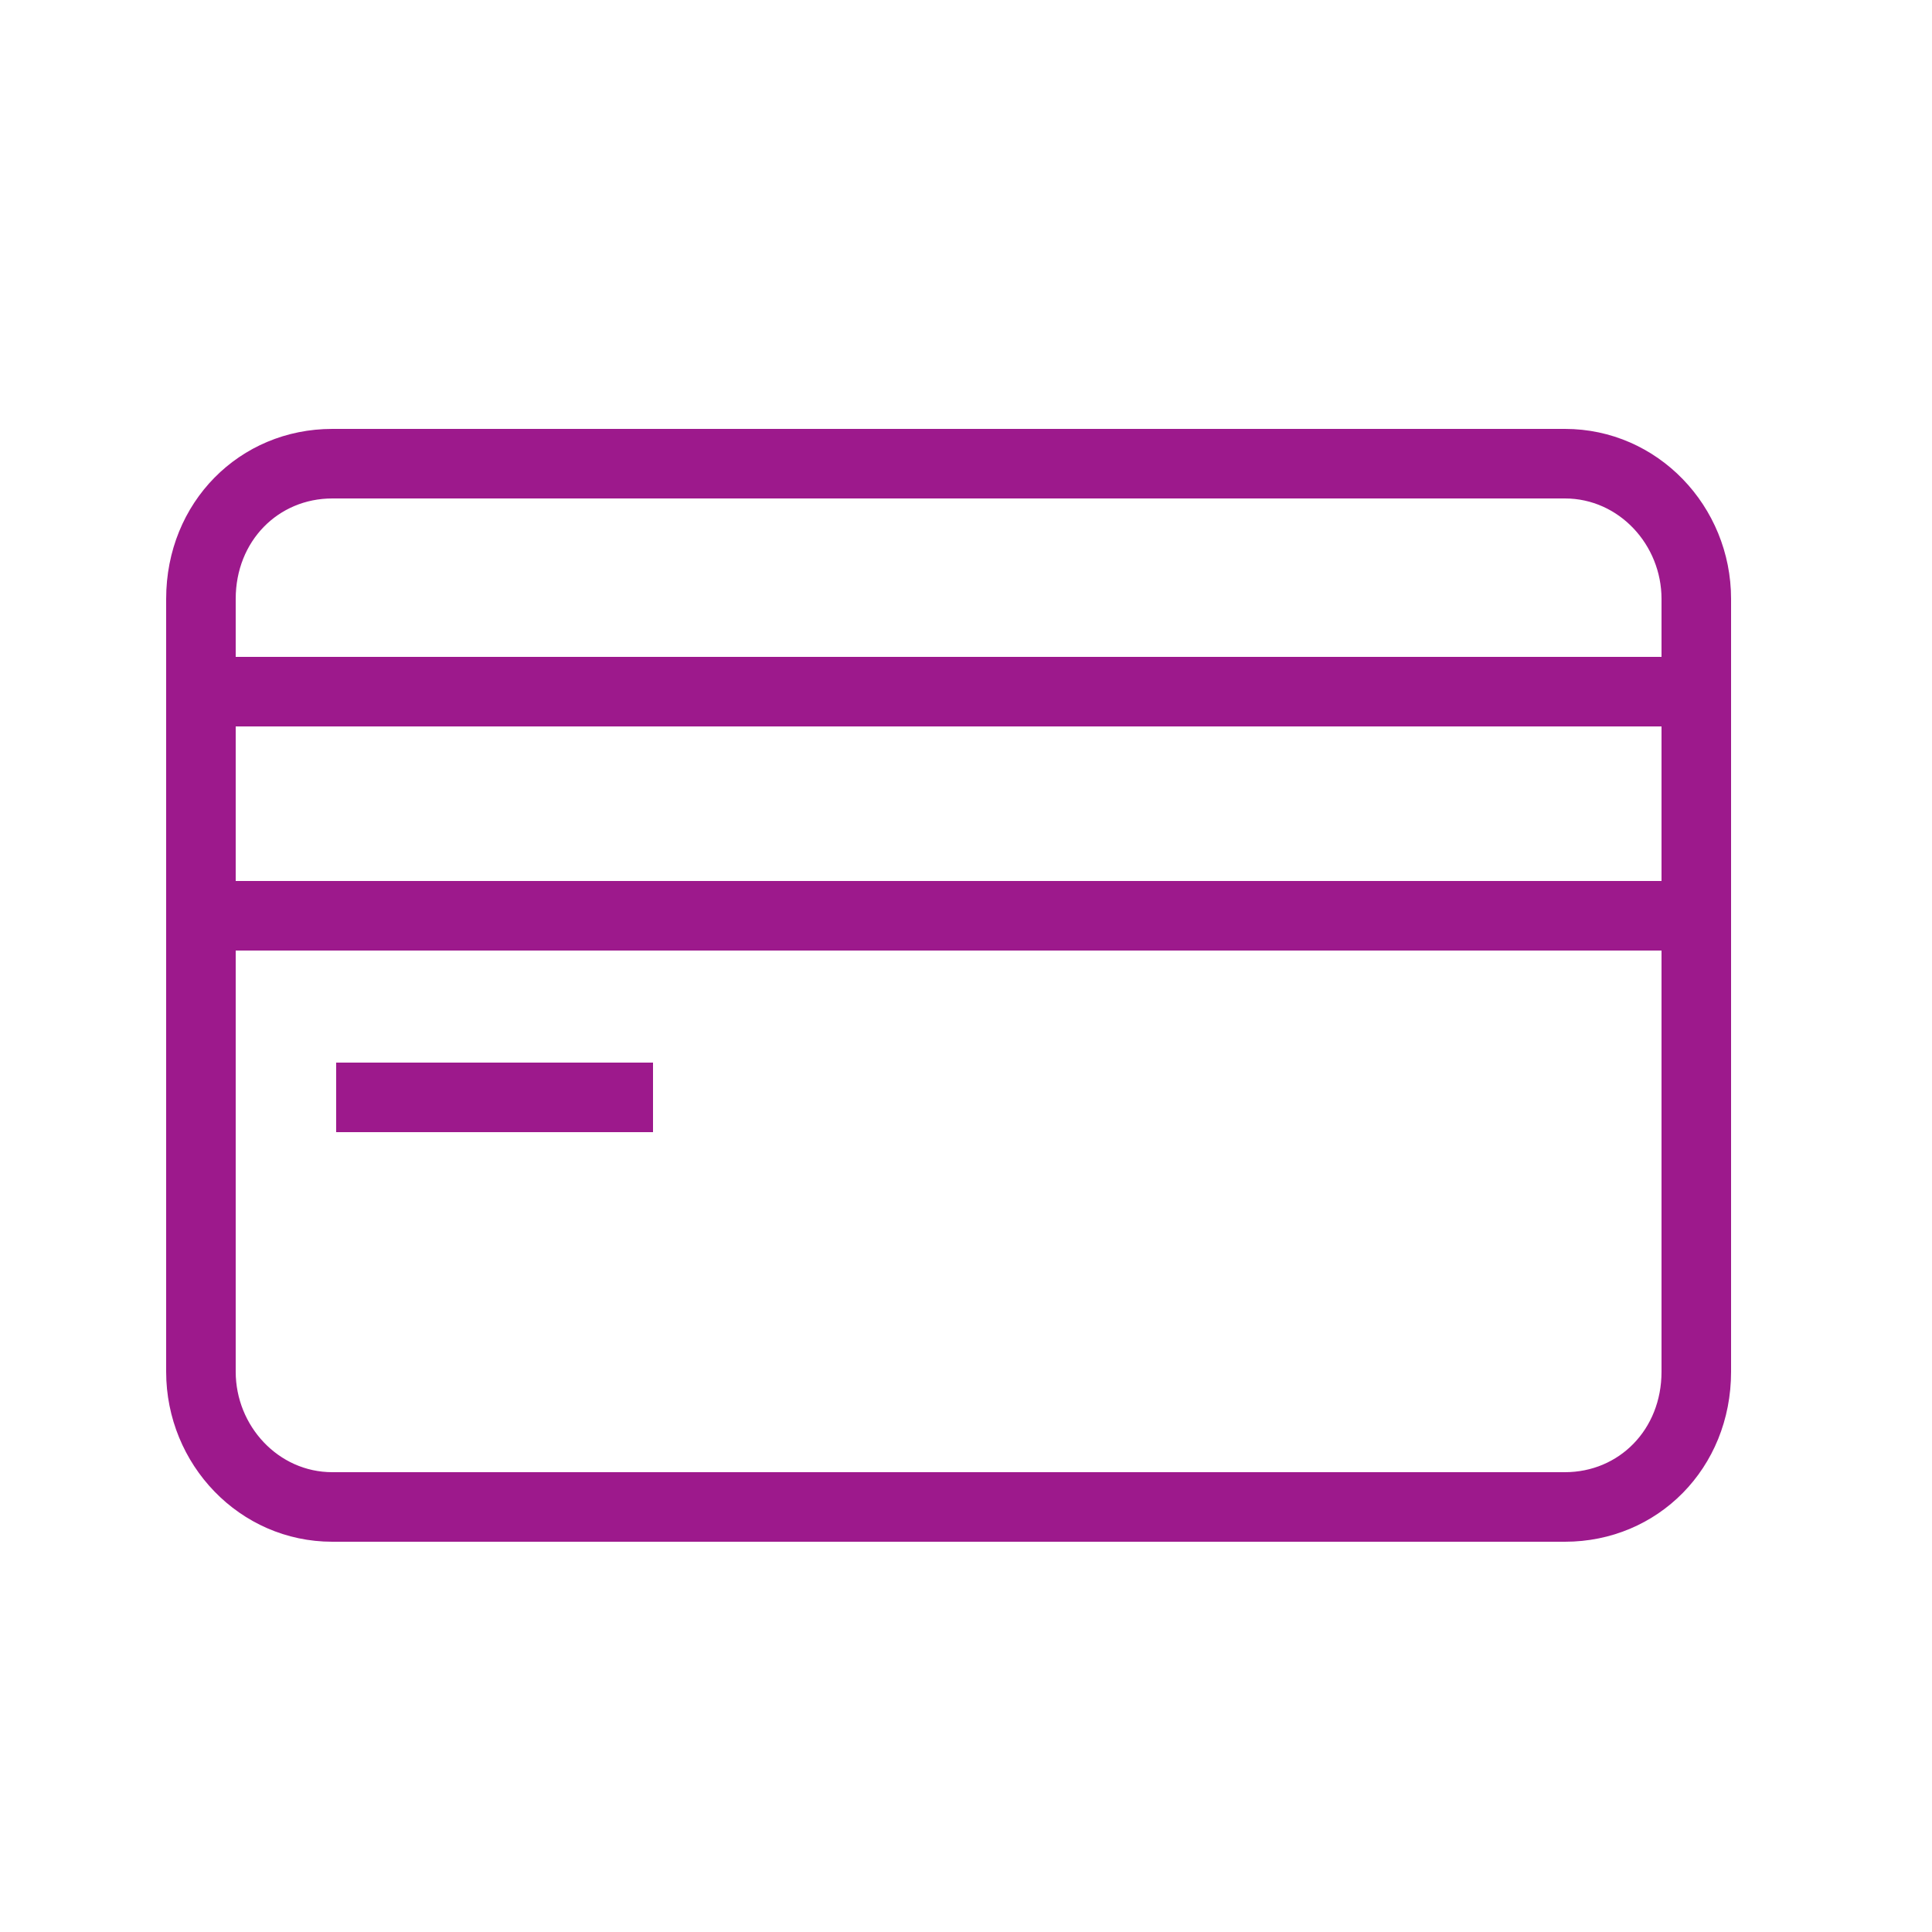
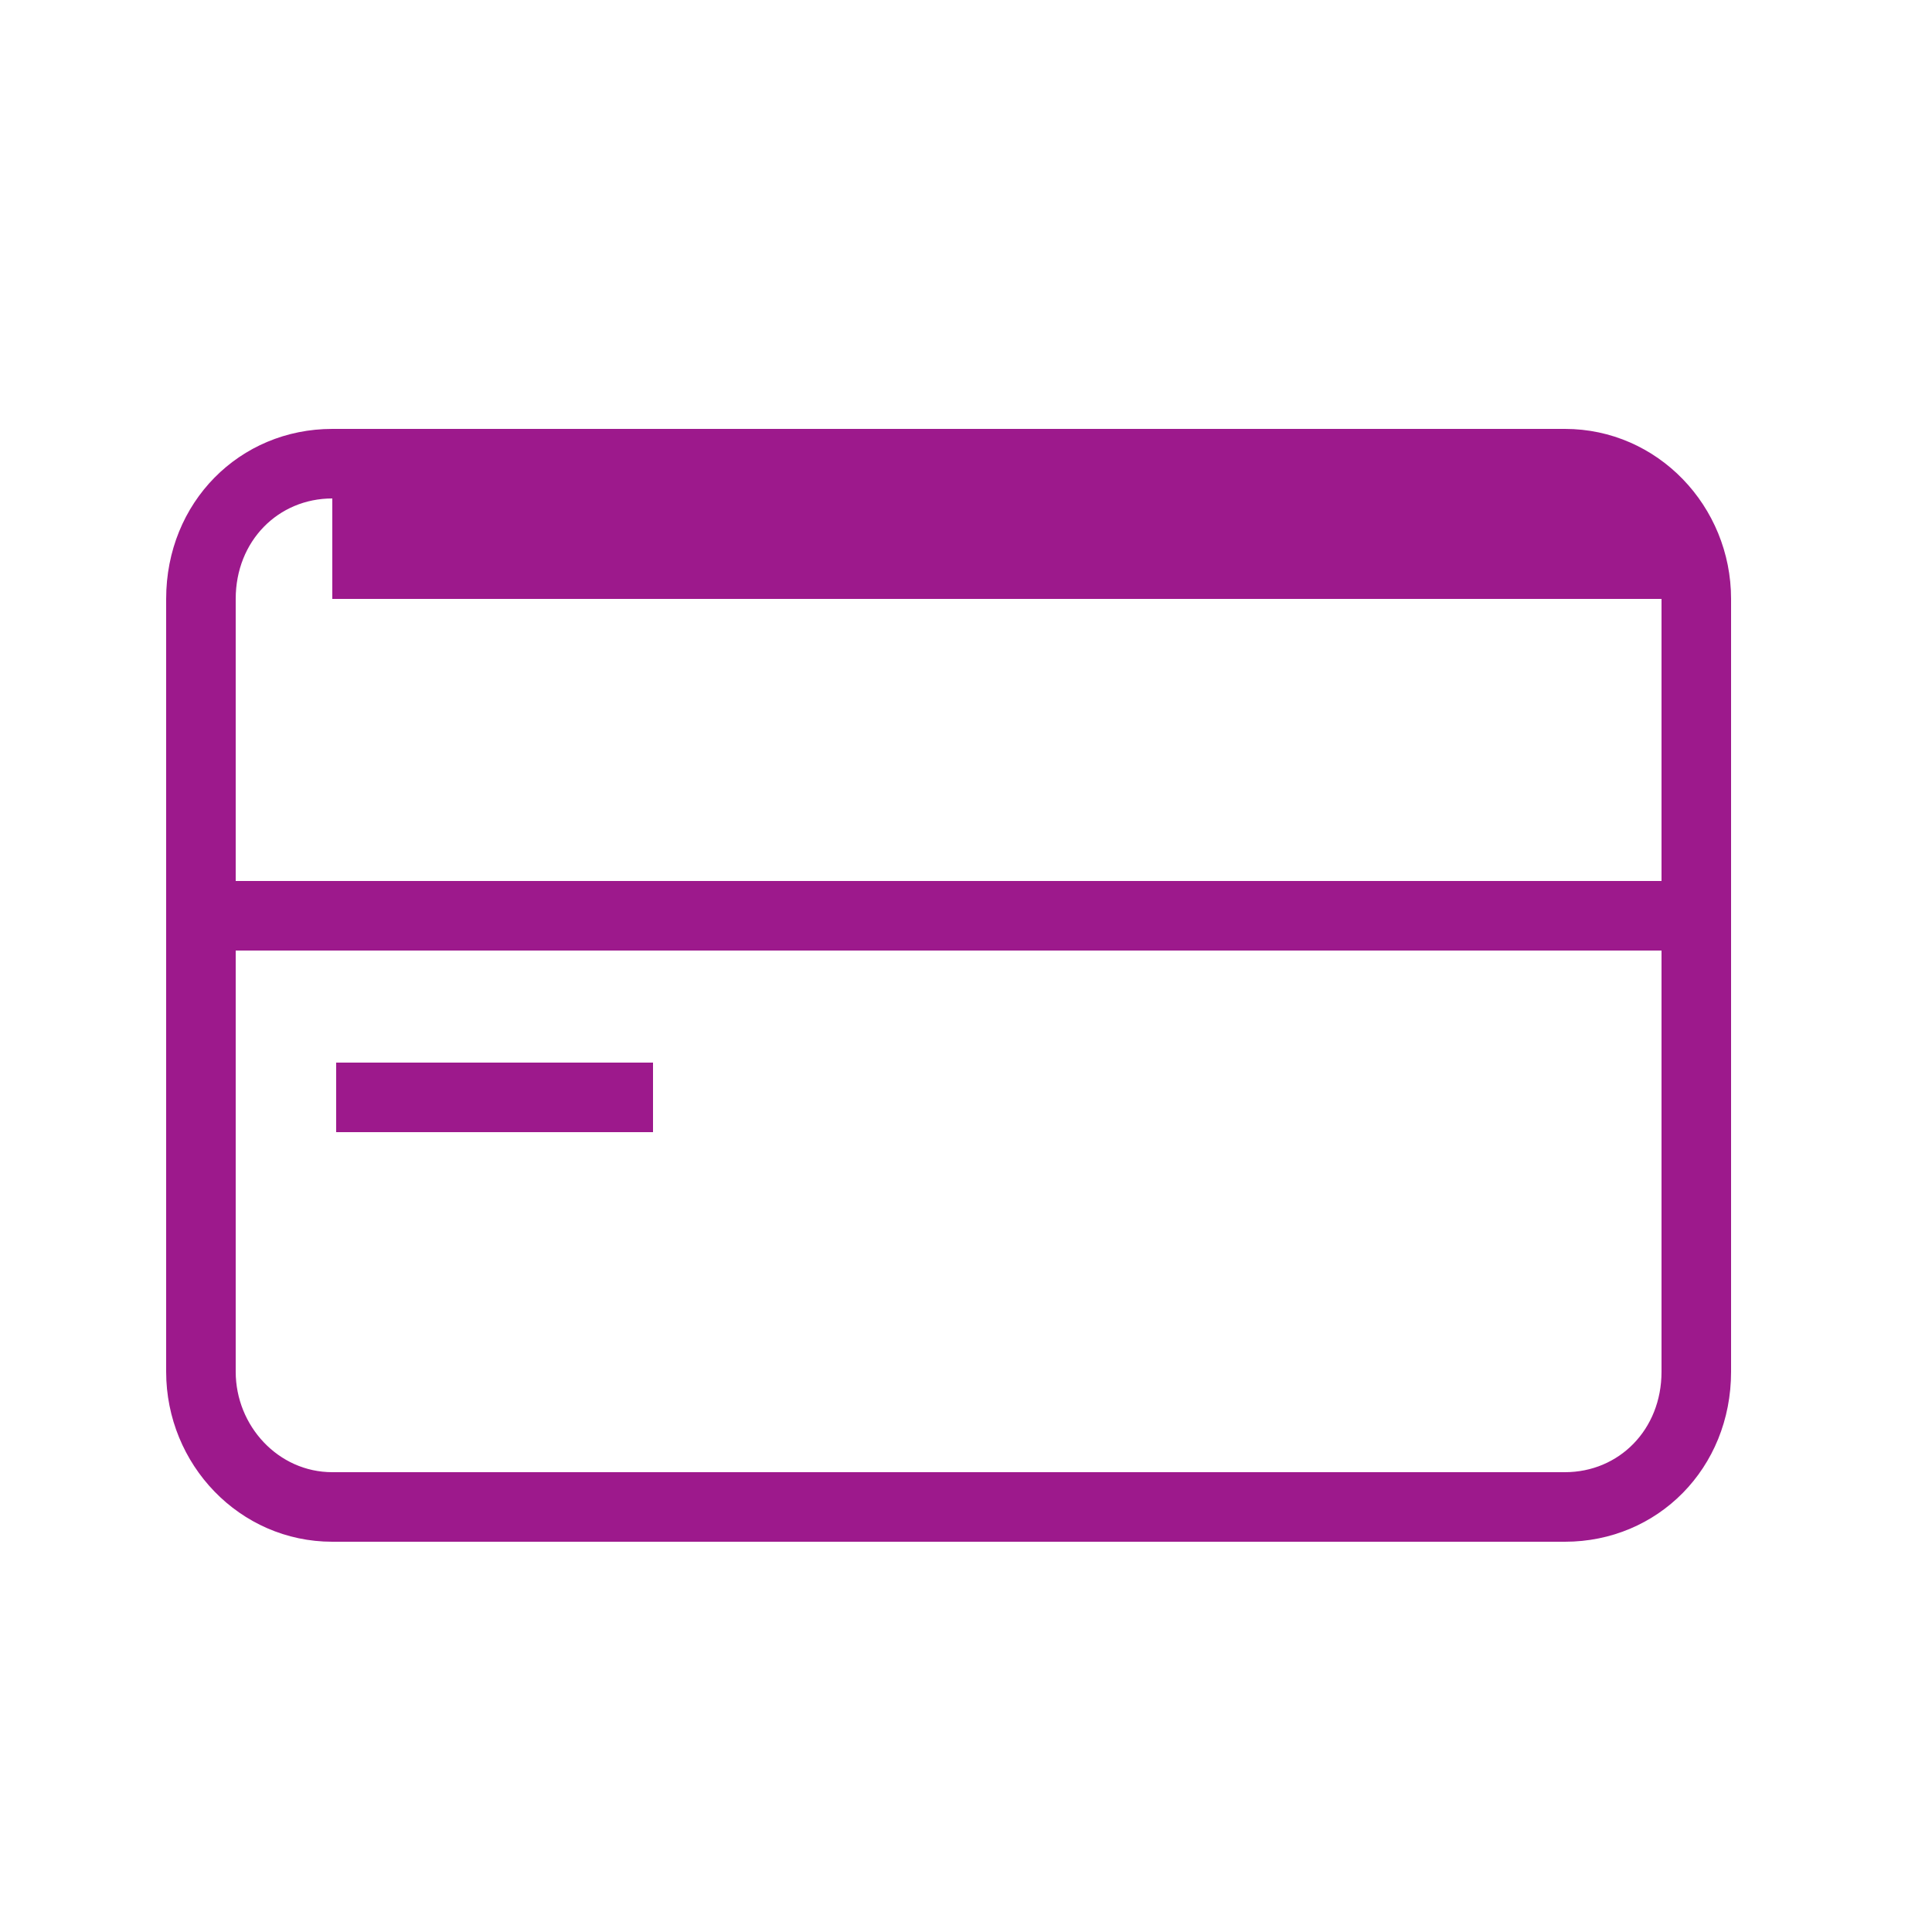
<svg xmlns="http://www.w3.org/2000/svg" version="1.1" id="Ebene_1" x="0px" y="0px" viewBox="0 0 50 50" style="enable-background:new 0 0 50 50;" xml:space="preserve">
  <style type="text/css">
	.st0{fill:#9D198C;}
</style>
  <g>
-     <path class="st0" d="M40.5,39.9H8.6c-2.4,0-4.3-2-4.3-4.4v-20c0-2.5,1.9-4.4,4.3-4.4h31.9c2.4,0,4.3,2,4.3,4.4v20   C44.8,38,42.9,39.9,40.5,39.9z M8.6,12.9c-1.4,0-2.5,1.1-2.5,2.6v20c0,1.4,1.1,2.6,2.5,2.6h31.9c1.4,0,2.5-1.1,2.5-2.6v-20   c0-1.4-1.1-2.6-2.5-2.6H8.6z" />
+     <path class="st0" d="M40.5,39.9H8.6c-2.4,0-4.3-2-4.3-4.4v-20c0-2.5,1.9-4.4,4.3-4.4h31.9c2.4,0,4.3,2,4.3,4.4v20   C44.8,38,42.9,39.9,40.5,39.9z M8.6,12.9c-1.4,0-2.5,1.1-2.5,2.6v20c0,1.4,1.1,2.6,2.5,2.6h31.9c1.4,0,2.5-1.1,2.5-2.6v-20   H8.6z" />
  </g>
  <g>
-     <rect x="5.1" y="17" class="st0" width="38.8" height="1.8" />
-   </g>
+     </g>
  <g>
    <rect x="5.1" y="22.8" class="st0" width="38.8" height="1.8" />
  </g>
  <g>
    <rect x="8.7" y="27.5" class="st0" width="8.2" height="1.8" />
  </g>
</svg>